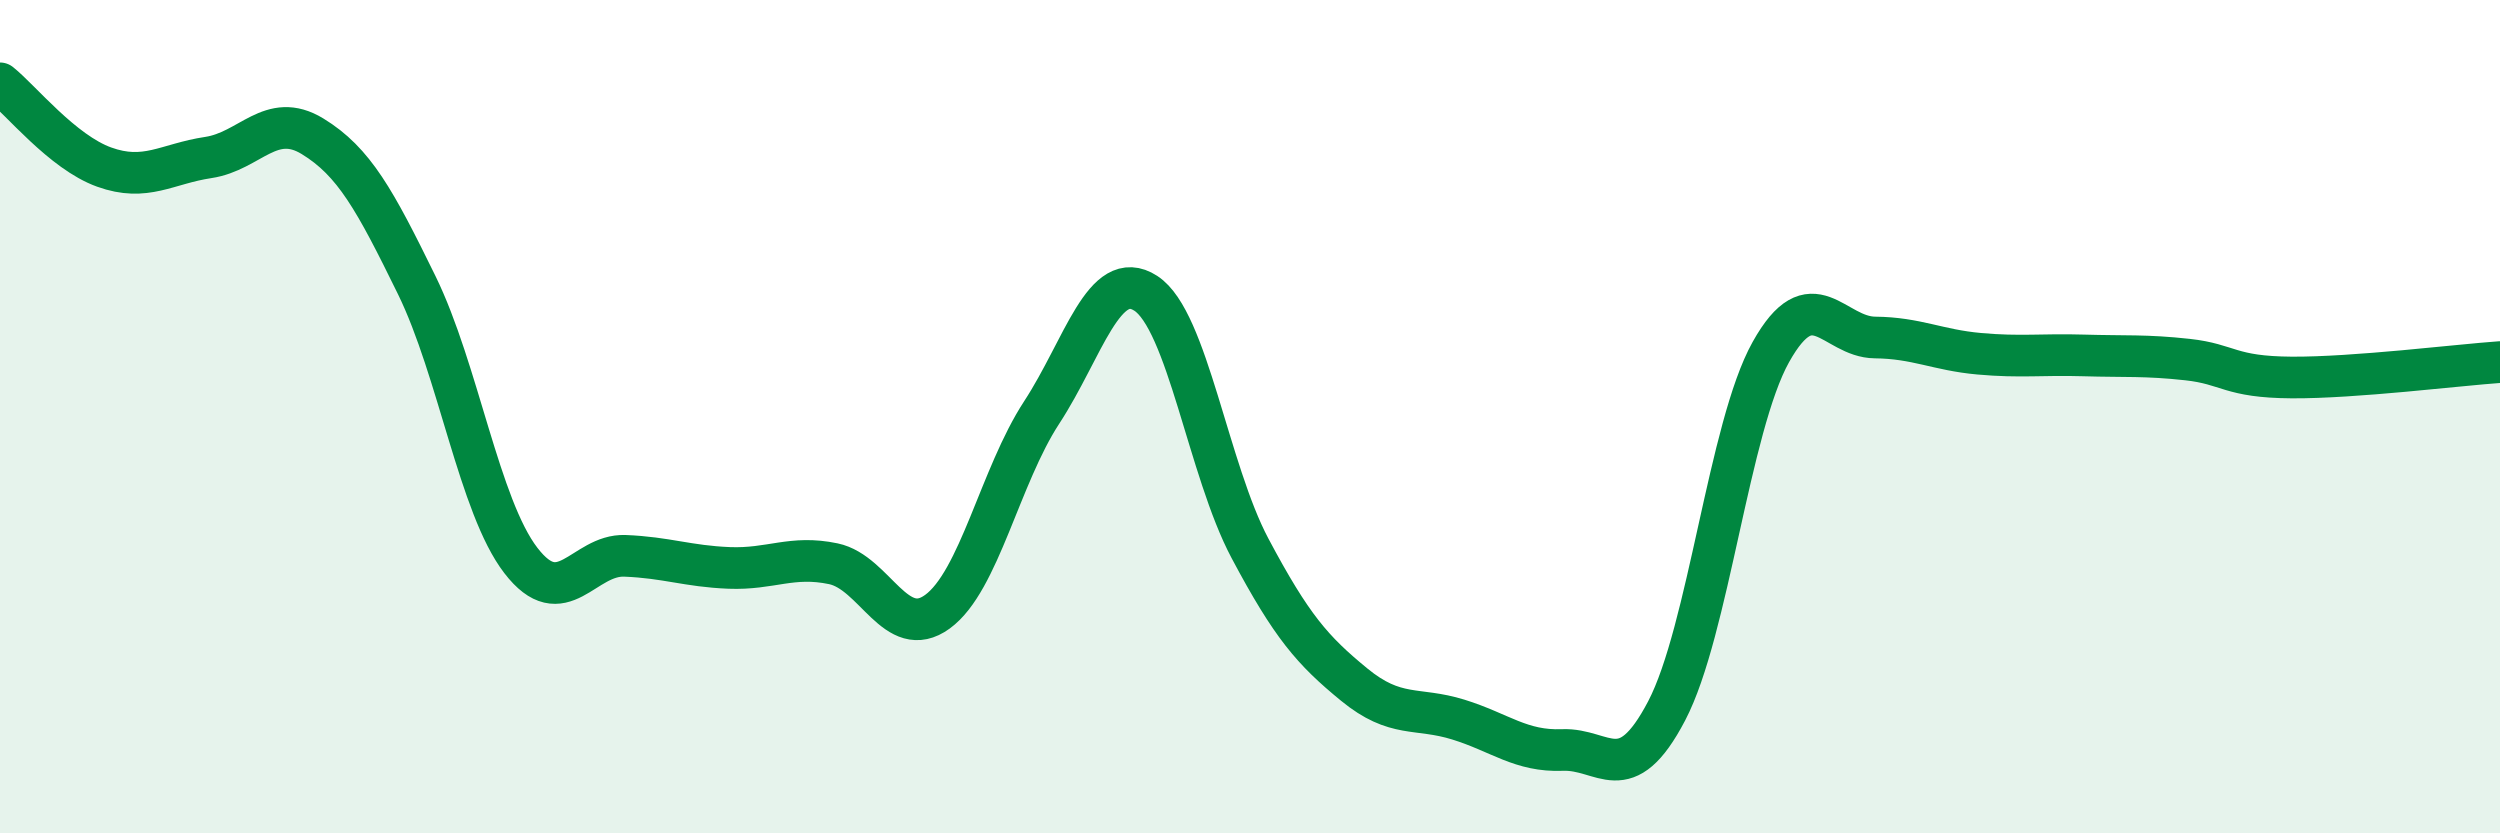
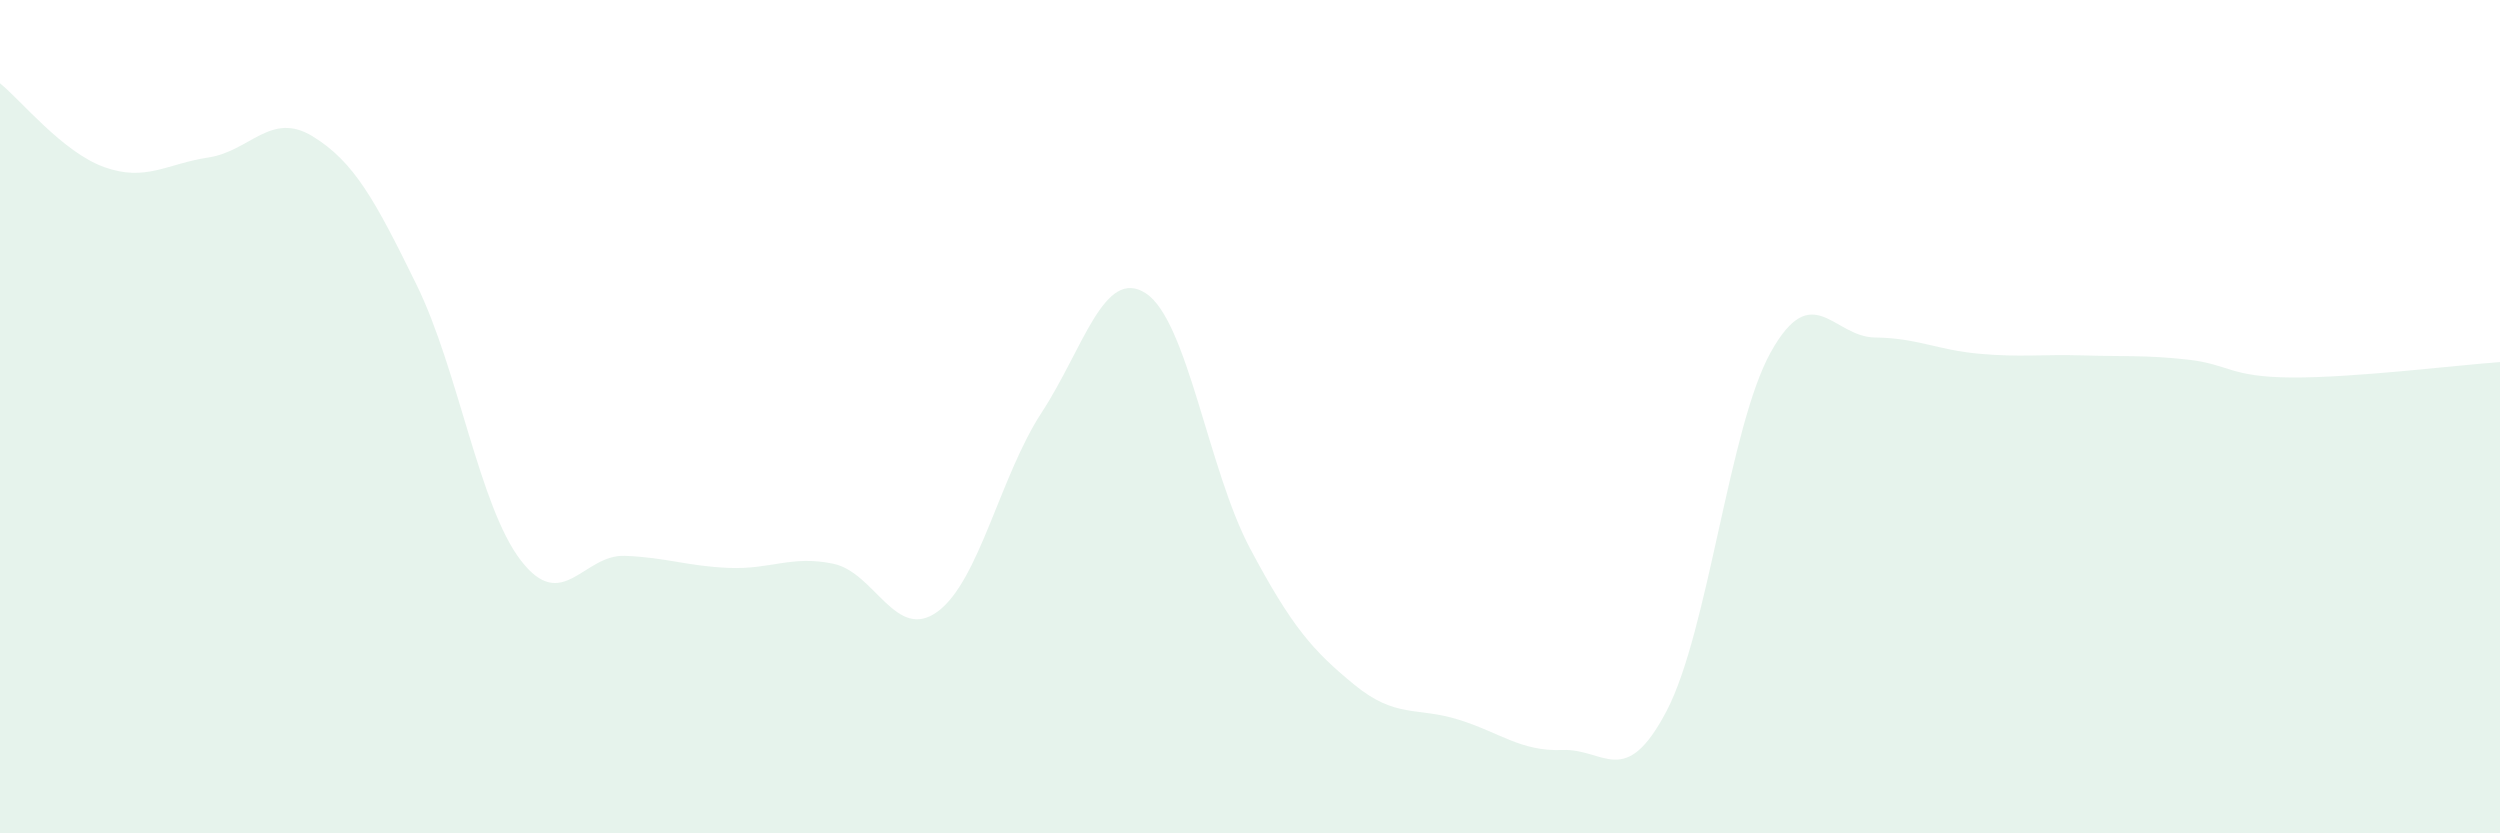
<svg xmlns="http://www.w3.org/2000/svg" width="60" height="20" viewBox="0 0 60 20">
  <path d="M 0,2 C 0.5,2.4 1.5,3.65 2.5,4.01 C 3.5,4.37 4,3.93 5,3.78 C 6,3.63 6.5,2.66 7.5,3.27 C 8.5,3.88 9,4.8 10,6.84 C 11,8.88 11.5,12.15 12.5,13.45 C 13.5,14.75 14,13.3 15,13.34 C 16,13.38 16.5,13.59 17.5,13.63 C 18.5,13.67 19,13.32 20,13.53 C 21,13.74 21.5,15.41 22.5,14.68 C 23.5,13.95 24,11.43 25,9.9 C 26,8.37 26.5,6.39 27.5,7.04 C 28.5,7.69 29,11.28 30,13.16 C 31,15.04 31.5,15.61 32.5,16.43 C 33.5,17.25 34,16.96 35,17.27 C 36,17.58 36.5,18.04 37.5,18 C 38.5,17.96 39,18.97 40,17.06 C 41,15.15 41.5,10.24 42.5,8.45 C 43.5,6.66 44,8.09 45,8.1 C 46,8.11 46.5,8.4 47.5,8.49 C 48.5,8.58 49,8.5 50,8.53 C 51,8.56 51.5,8.52 52.5,8.63 C 53.5,8.74 53.5,9.05 55,9.06 C 56.5,9.07 59,8.76 60,8.69L60 20L0 20Z" fill="#008740" opacity="0.1" stroke-linecap="round" stroke-linejoin="round" />
-   <path d="M 0,2 C 0.5,2.4 1.5,3.65 2.5,4.01 C 3.5,4.37 4,3.93 5,3.78 C 6,3.63 6.5,2.66 7.5,3.27 C 8.5,3.88 9,4.8 10,6.84 C 11,8.88 11.5,12.15 12.5,13.45 C 13.5,14.75 14,13.3 15,13.34 C 16,13.38 16.5,13.59 17.5,13.63 C 18.5,13.67 19,13.32 20,13.53 C 21,13.74 21.5,15.41 22.5,14.68 C 23.5,13.95 24,11.43 25,9.9 C 26,8.37 26.5,6.39 27.5,7.04 C 28.5,7.69 29,11.28 30,13.16 C 31,15.04 31.5,15.61 32.5,16.43 C 33.5,17.25 34,16.96 35,17.27 C 36,17.58 36.5,18.04 37.5,18 C 38.5,17.96 39,18.97 40,17.06 C 41,15.15 41.5,10.24 42.5,8.45 C 43.5,6.66 44,8.09 45,8.1 C 46,8.11 46.5,8.4 47.5,8.49 C 48.5,8.58 49,8.5 50,8.53 C 51,8.56 51.5,8.52 52.5,8.63 C 53.5,8.74 53.5,9.05 55,9.06 C 56.5,9.07 59,8.76 60,8.69" stroke="#008740" stroke-width="1" fill="none" stroke-linecap="round" stroke-linejoin="round" />
</svg>